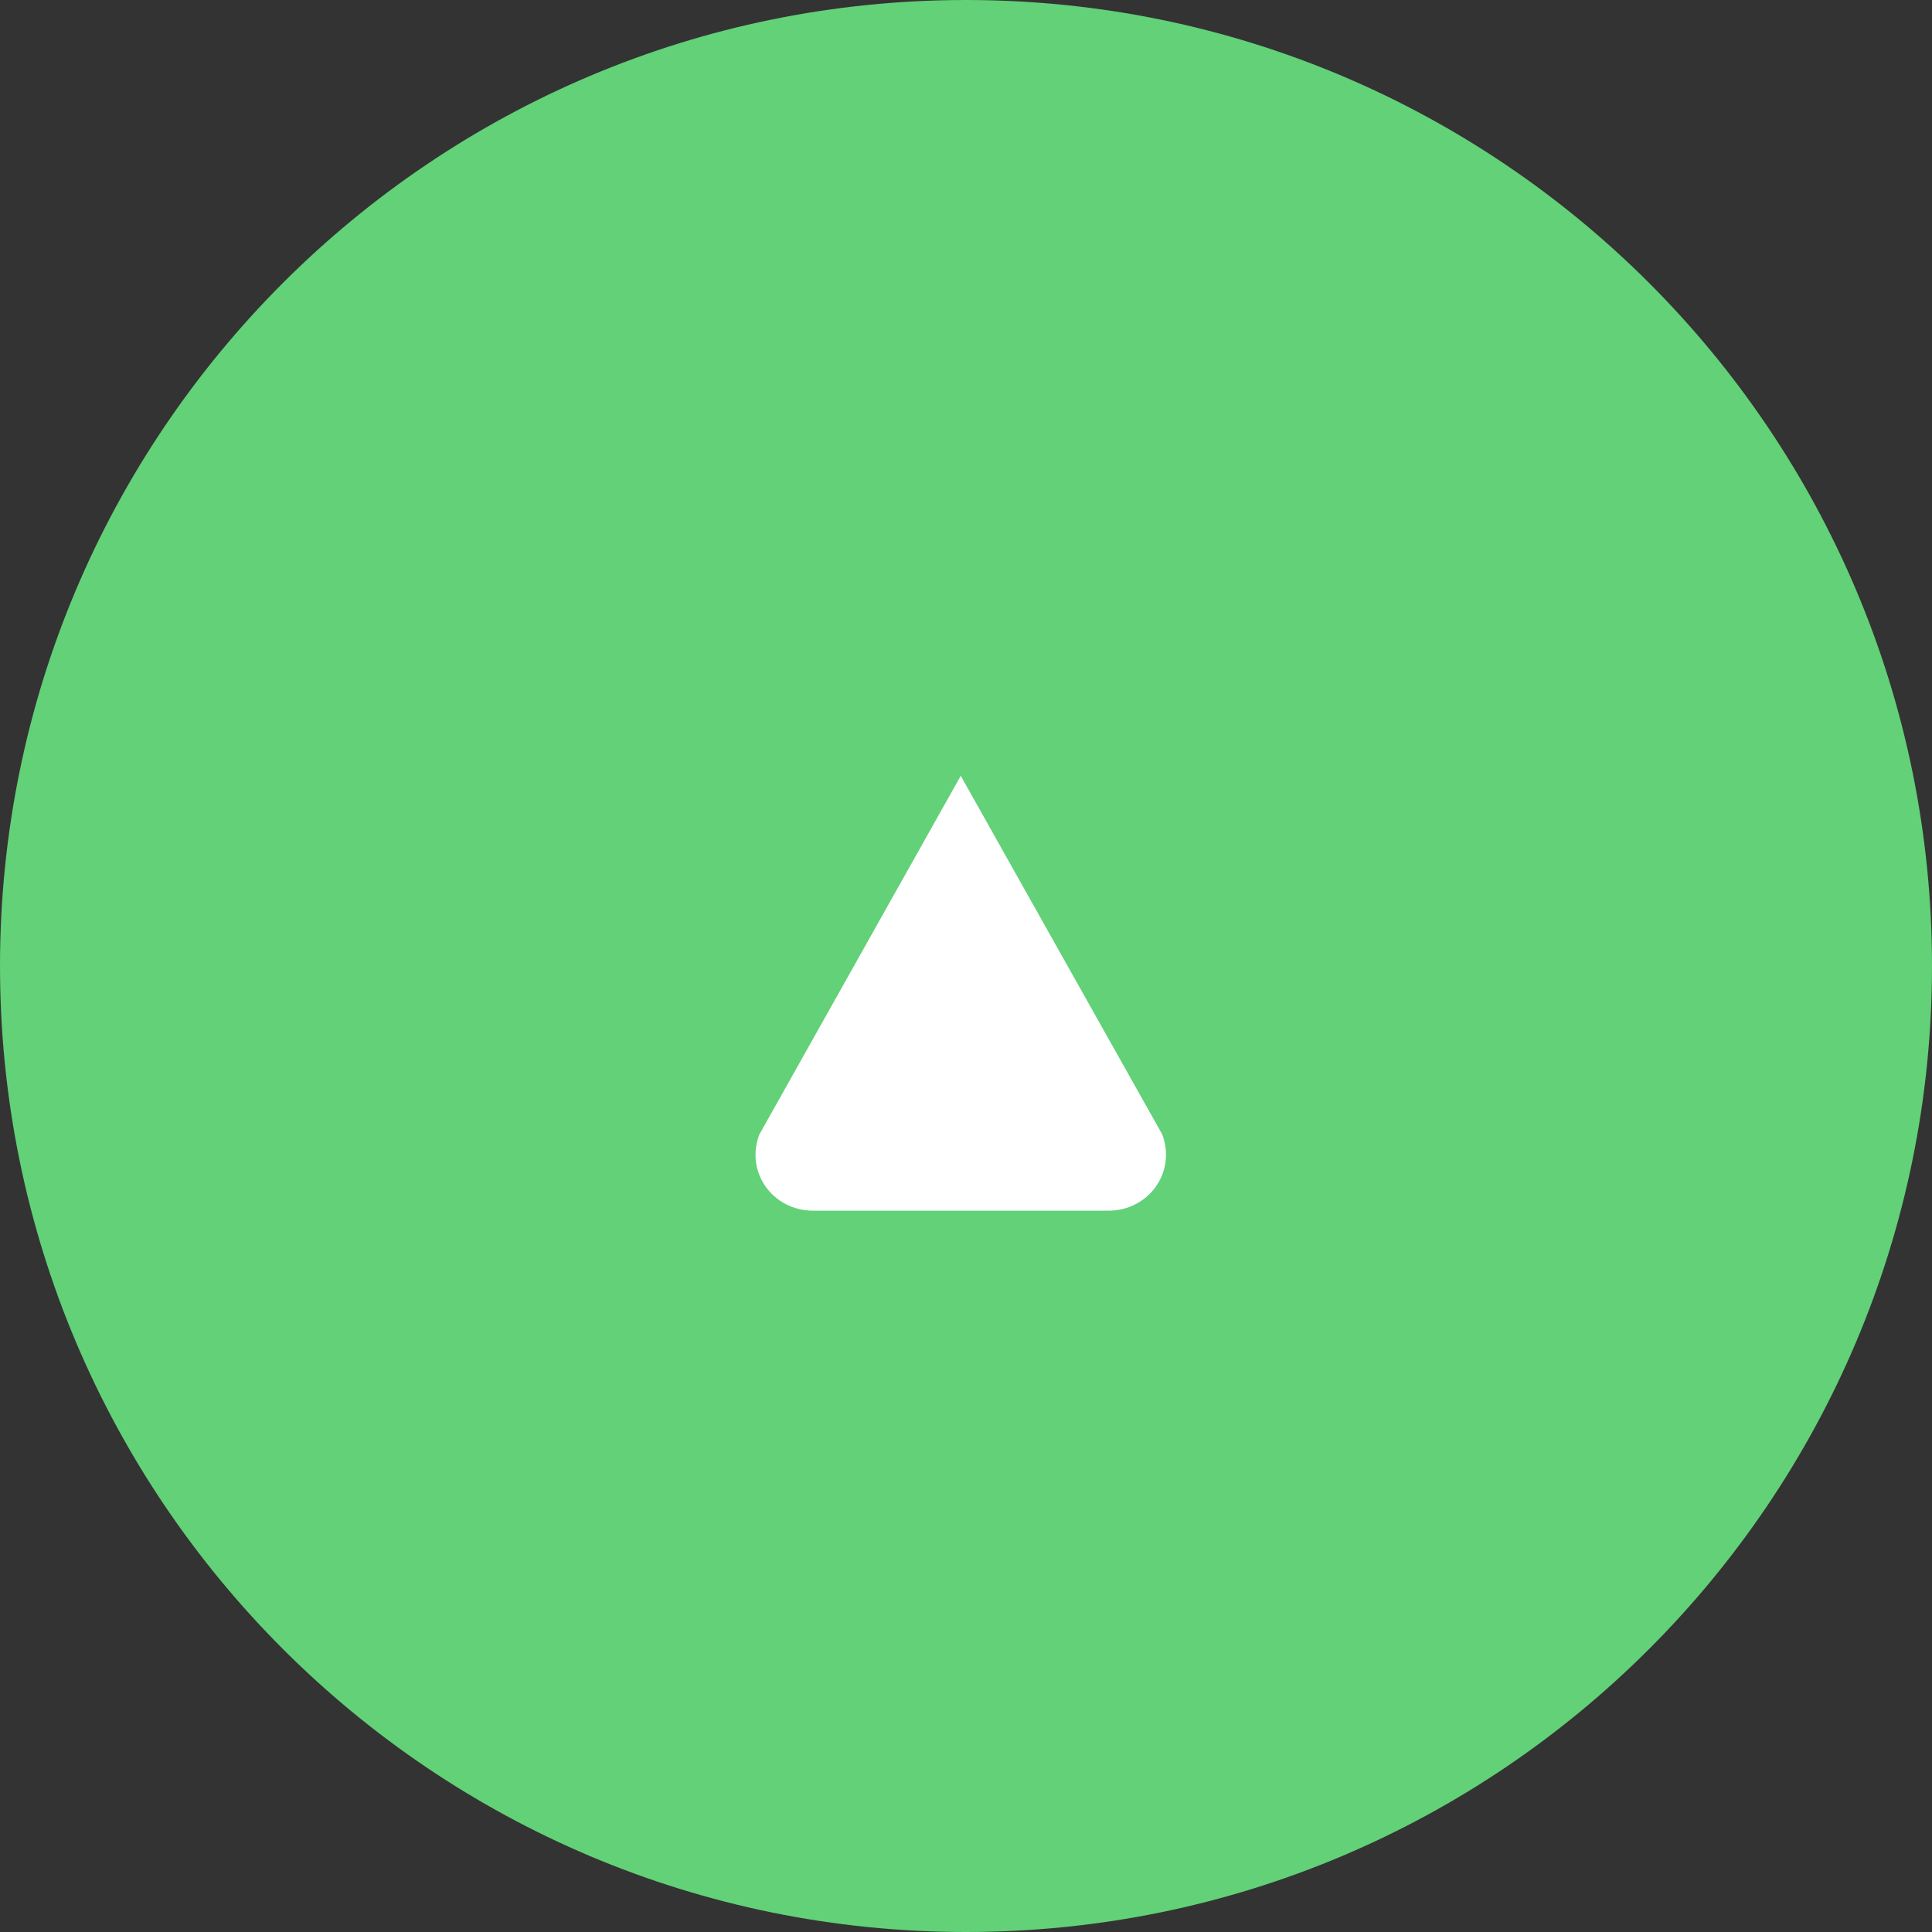
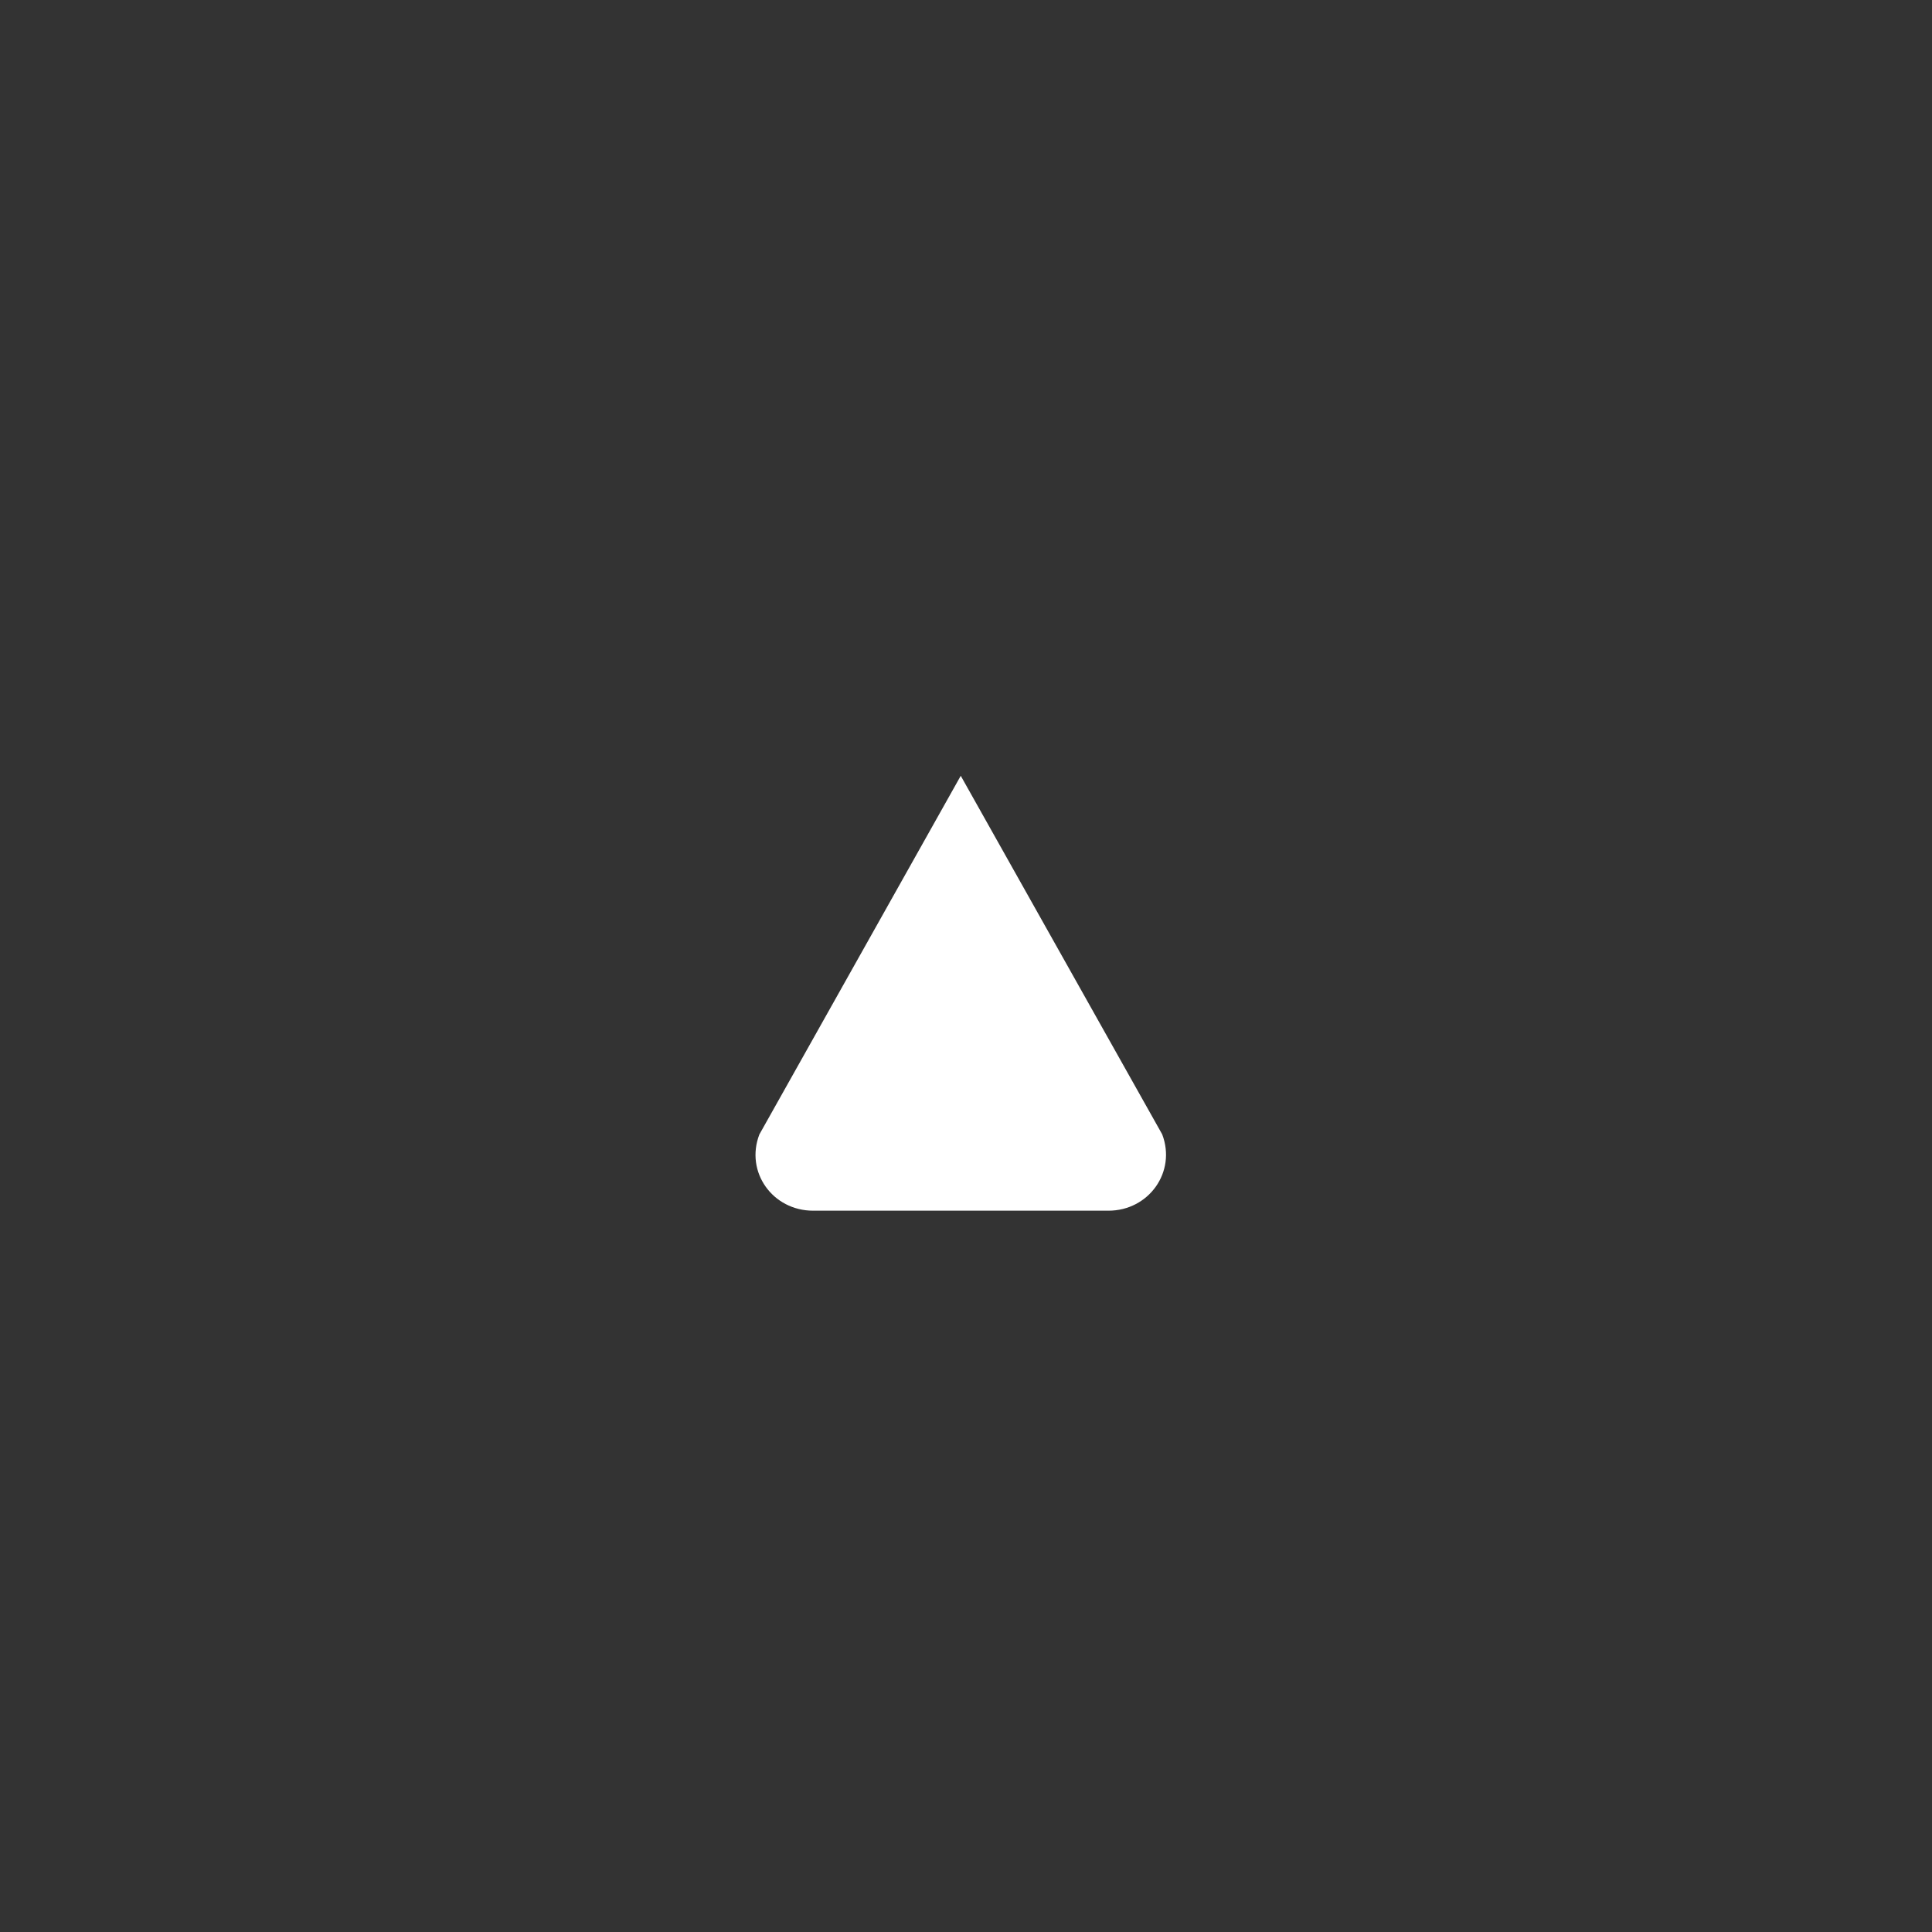
<svg xmlns="http://www.w3.org/2000/svg" version="1.1" id="Capa_1" x="0px" y="0px" viewBox="0 0 60 60" style="enable-background:new 0 0 60 60;" xml:space="preserve">
  <rect x="0" y="0" width="60" height="60" fill="#333333" stroke="none" />
  <style type="text/css">
	.st0{fill:#62D177;}
	.st1{fill:#FFFFFF;}
</style>
-   <path id="path-1_38_" class="st0" d="M60,30c0,16.568-13.431,30-30,30C13.432,60,0,46.568,0,30C0,13.431,13.432,0,30,0  C46.569,0,60,13.431,60,30z" />
  <path id="path-3_17_" class="st1" d="M23.582,35.233l6.255-11.14l6.256,11.135c0.446,1.169-0.418,2.371-1.669,2.371h-9.173  C24,37.599,23.135,36.403,23.582,35.233z" />
</svg>